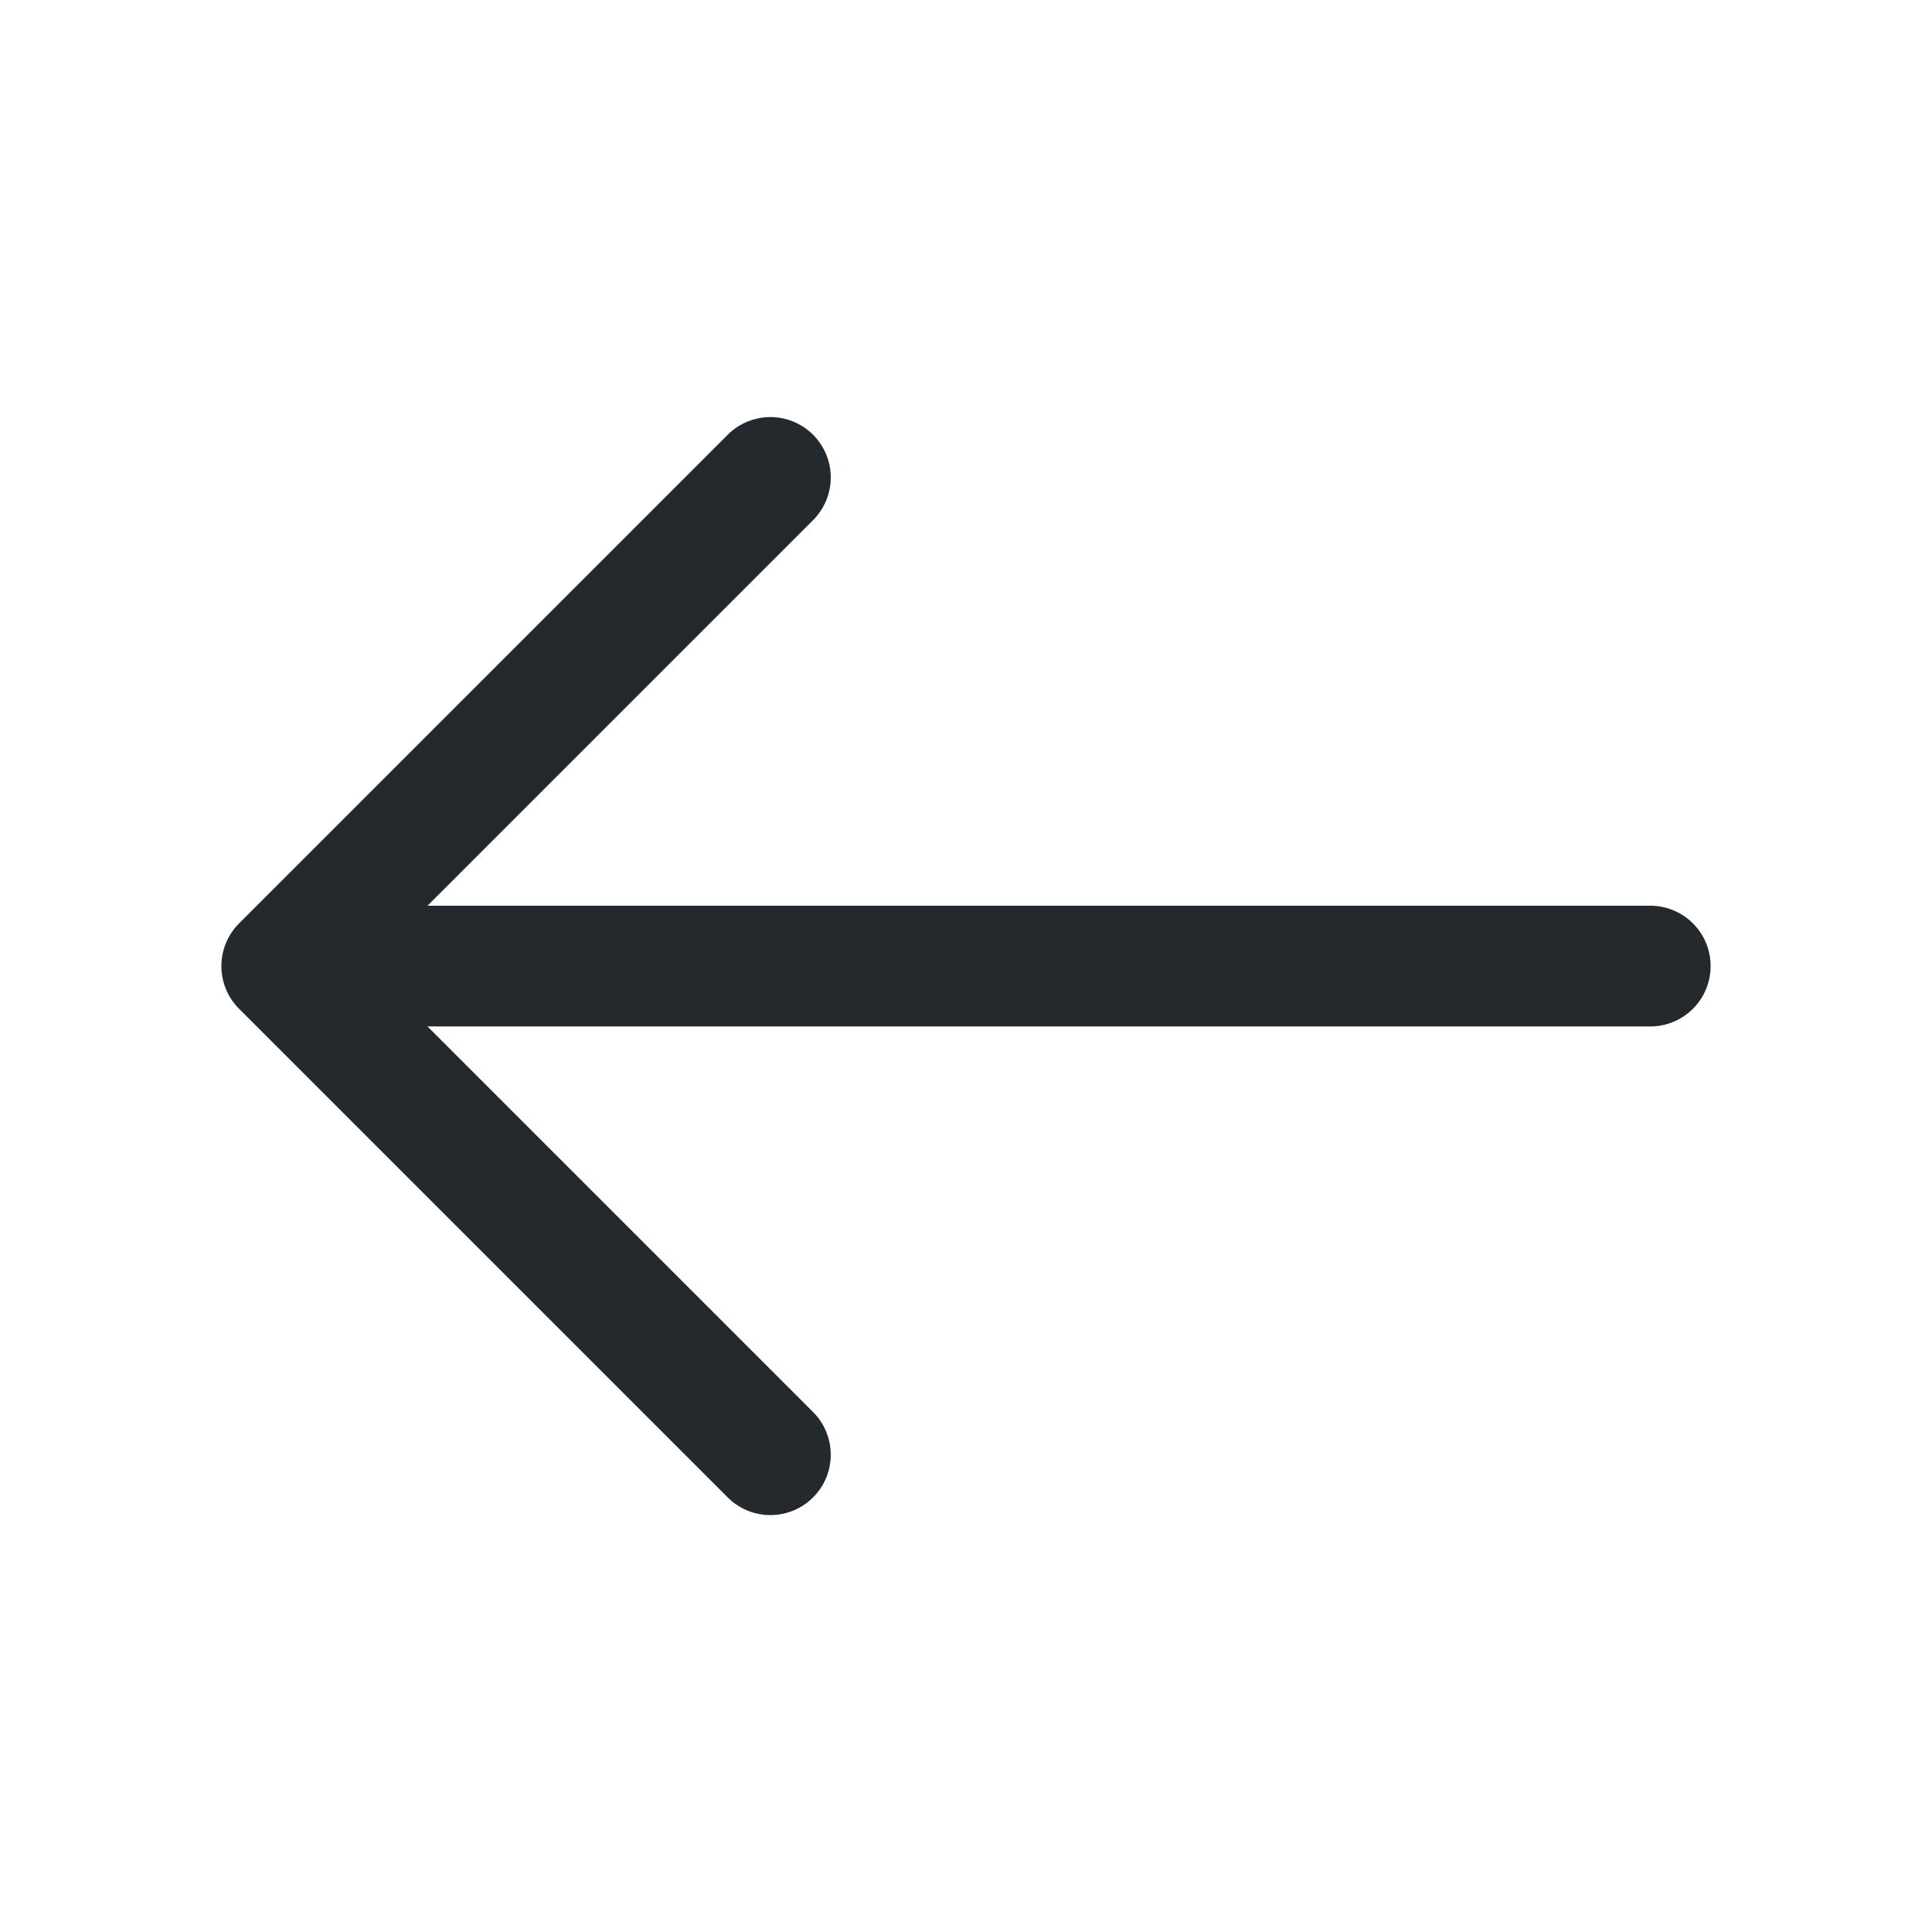
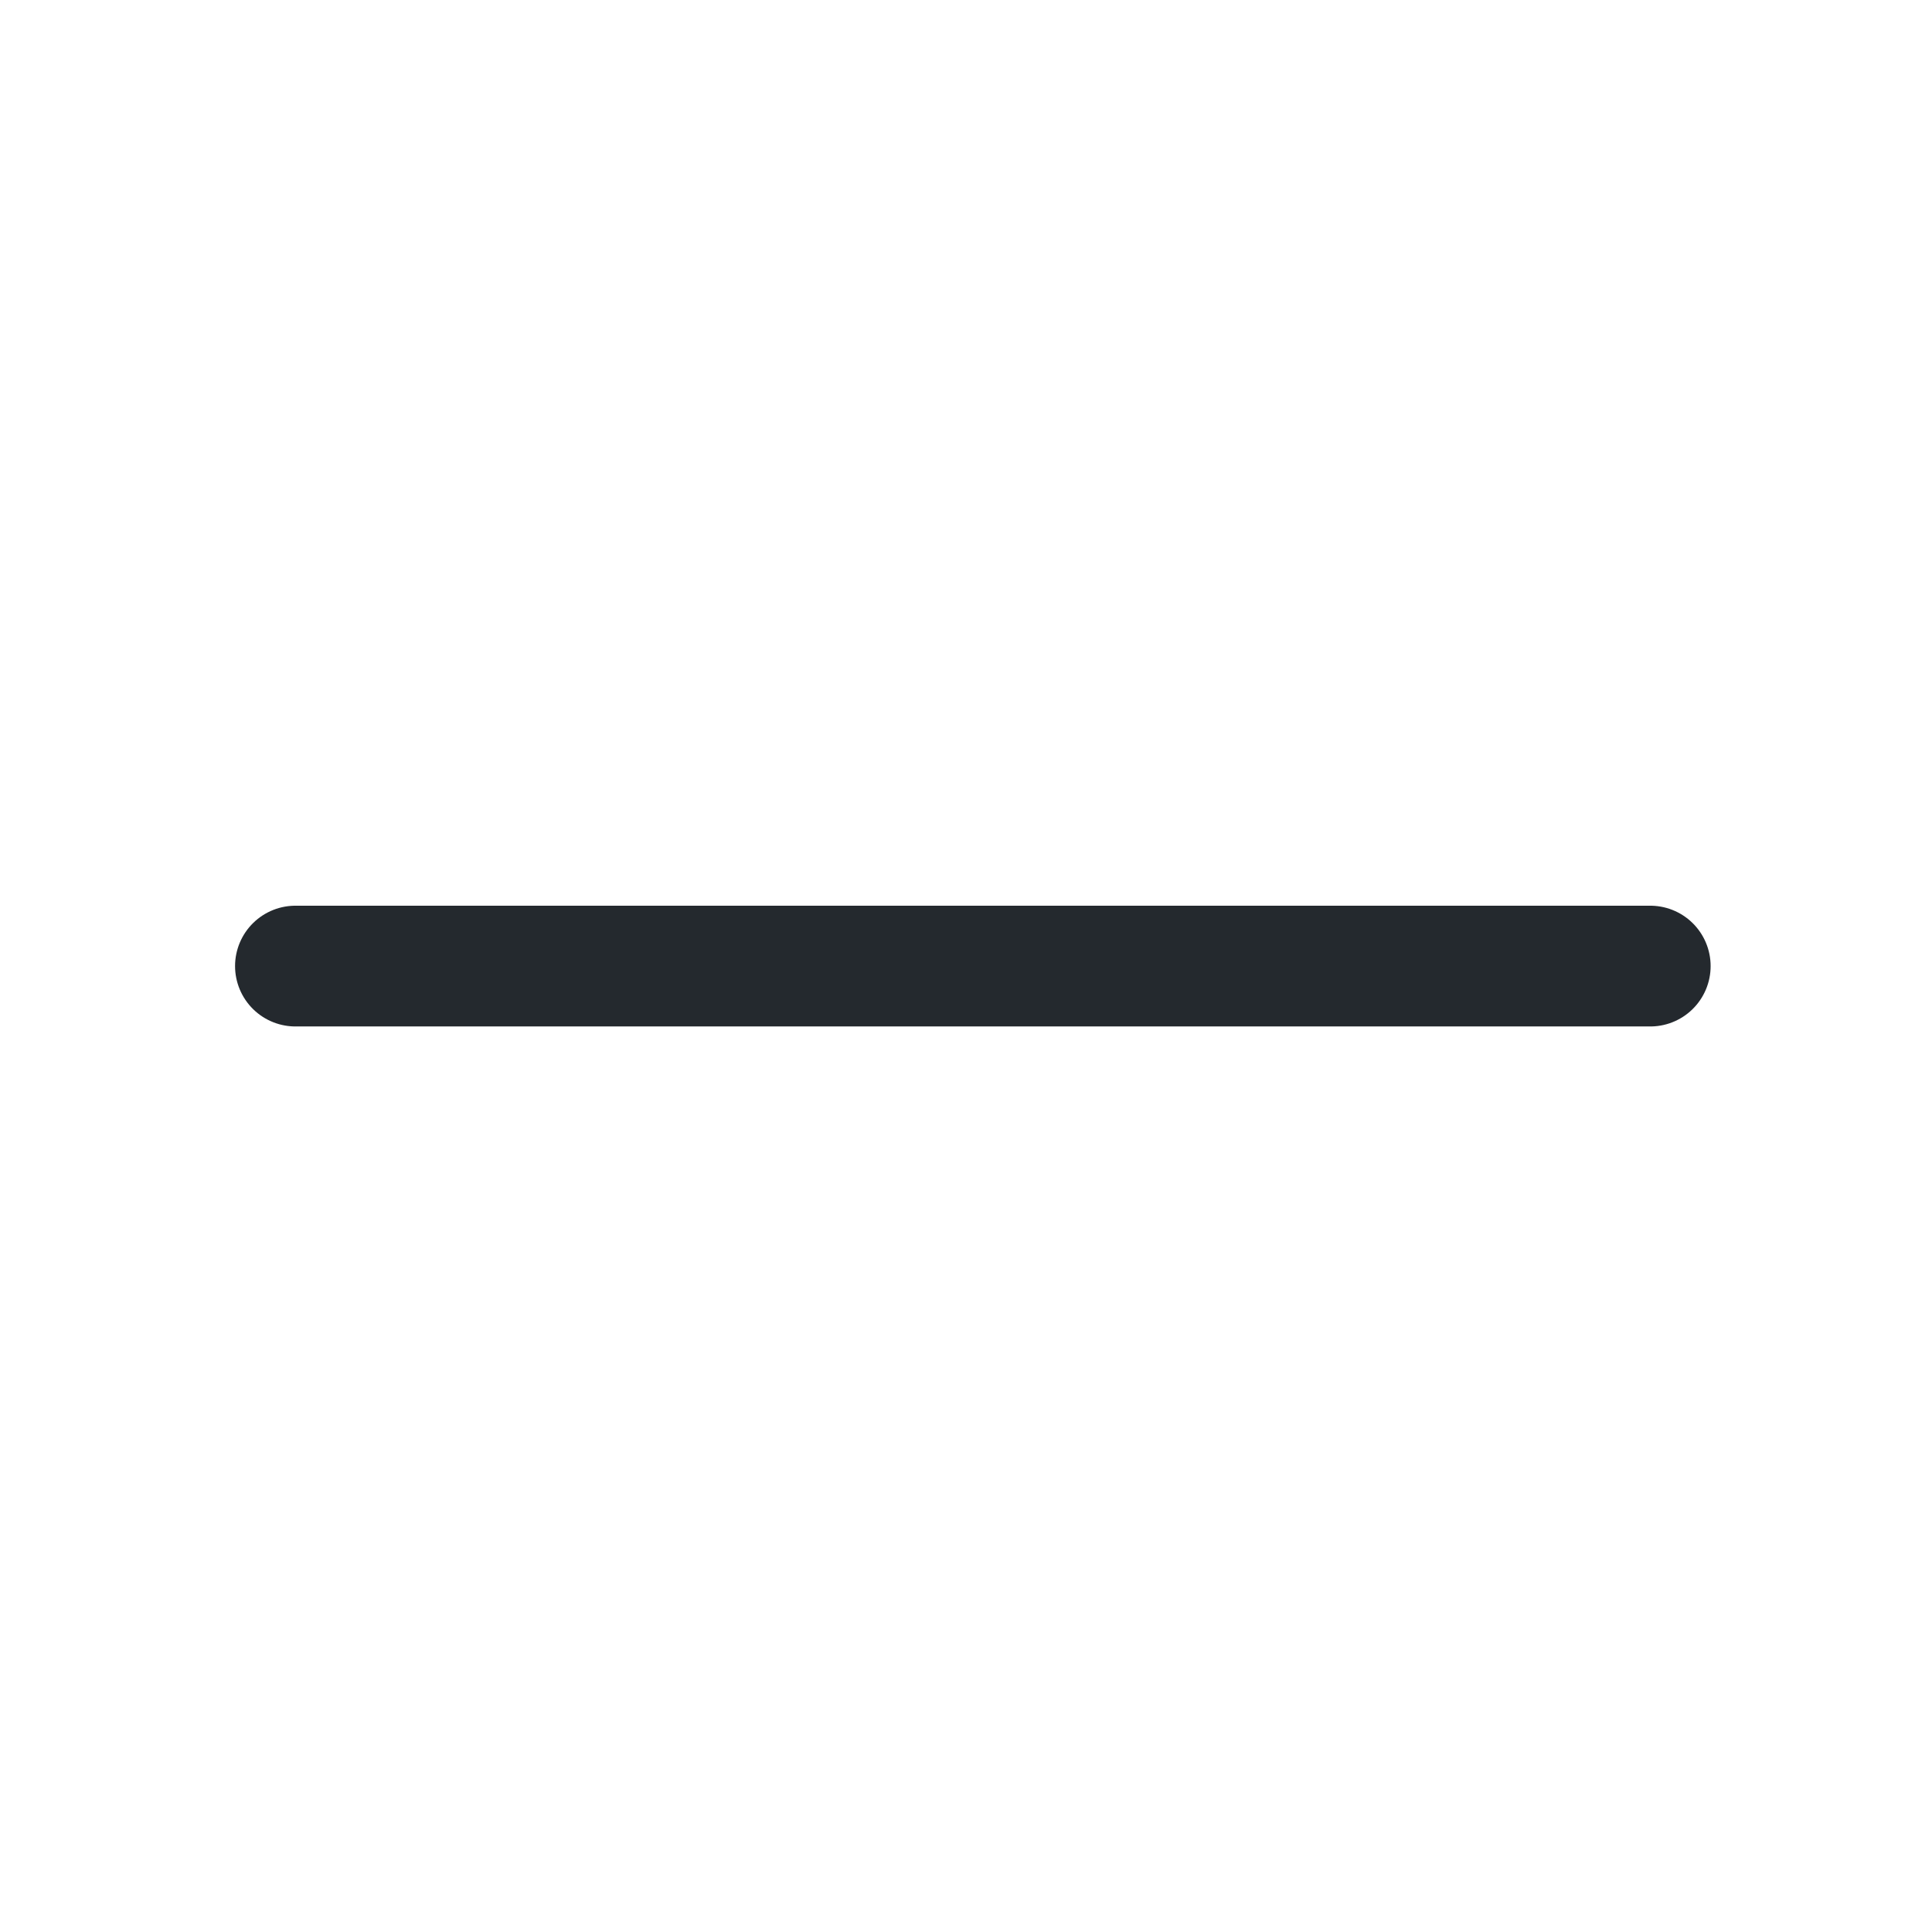
<svg xmlns="http://www.w3.org/2000/svg" width="24" height="24" viewBox="0 0 24 24" fill="none">
-   <path d="M9.57 5.931L3.5 12.001L9.57 18.071" stroke="#24292E" stroke-width="1.5" stroke-miterlimit="10" stroke-linecap="round" stroke-linejoin="round" />
  <path d="M20.5 12.001H3.67" stroke="#24292E" stroke-width="1.5" stroke-miterlimit="10" stroke-linecap="round" stroke-linejoin="round" />
</svg>